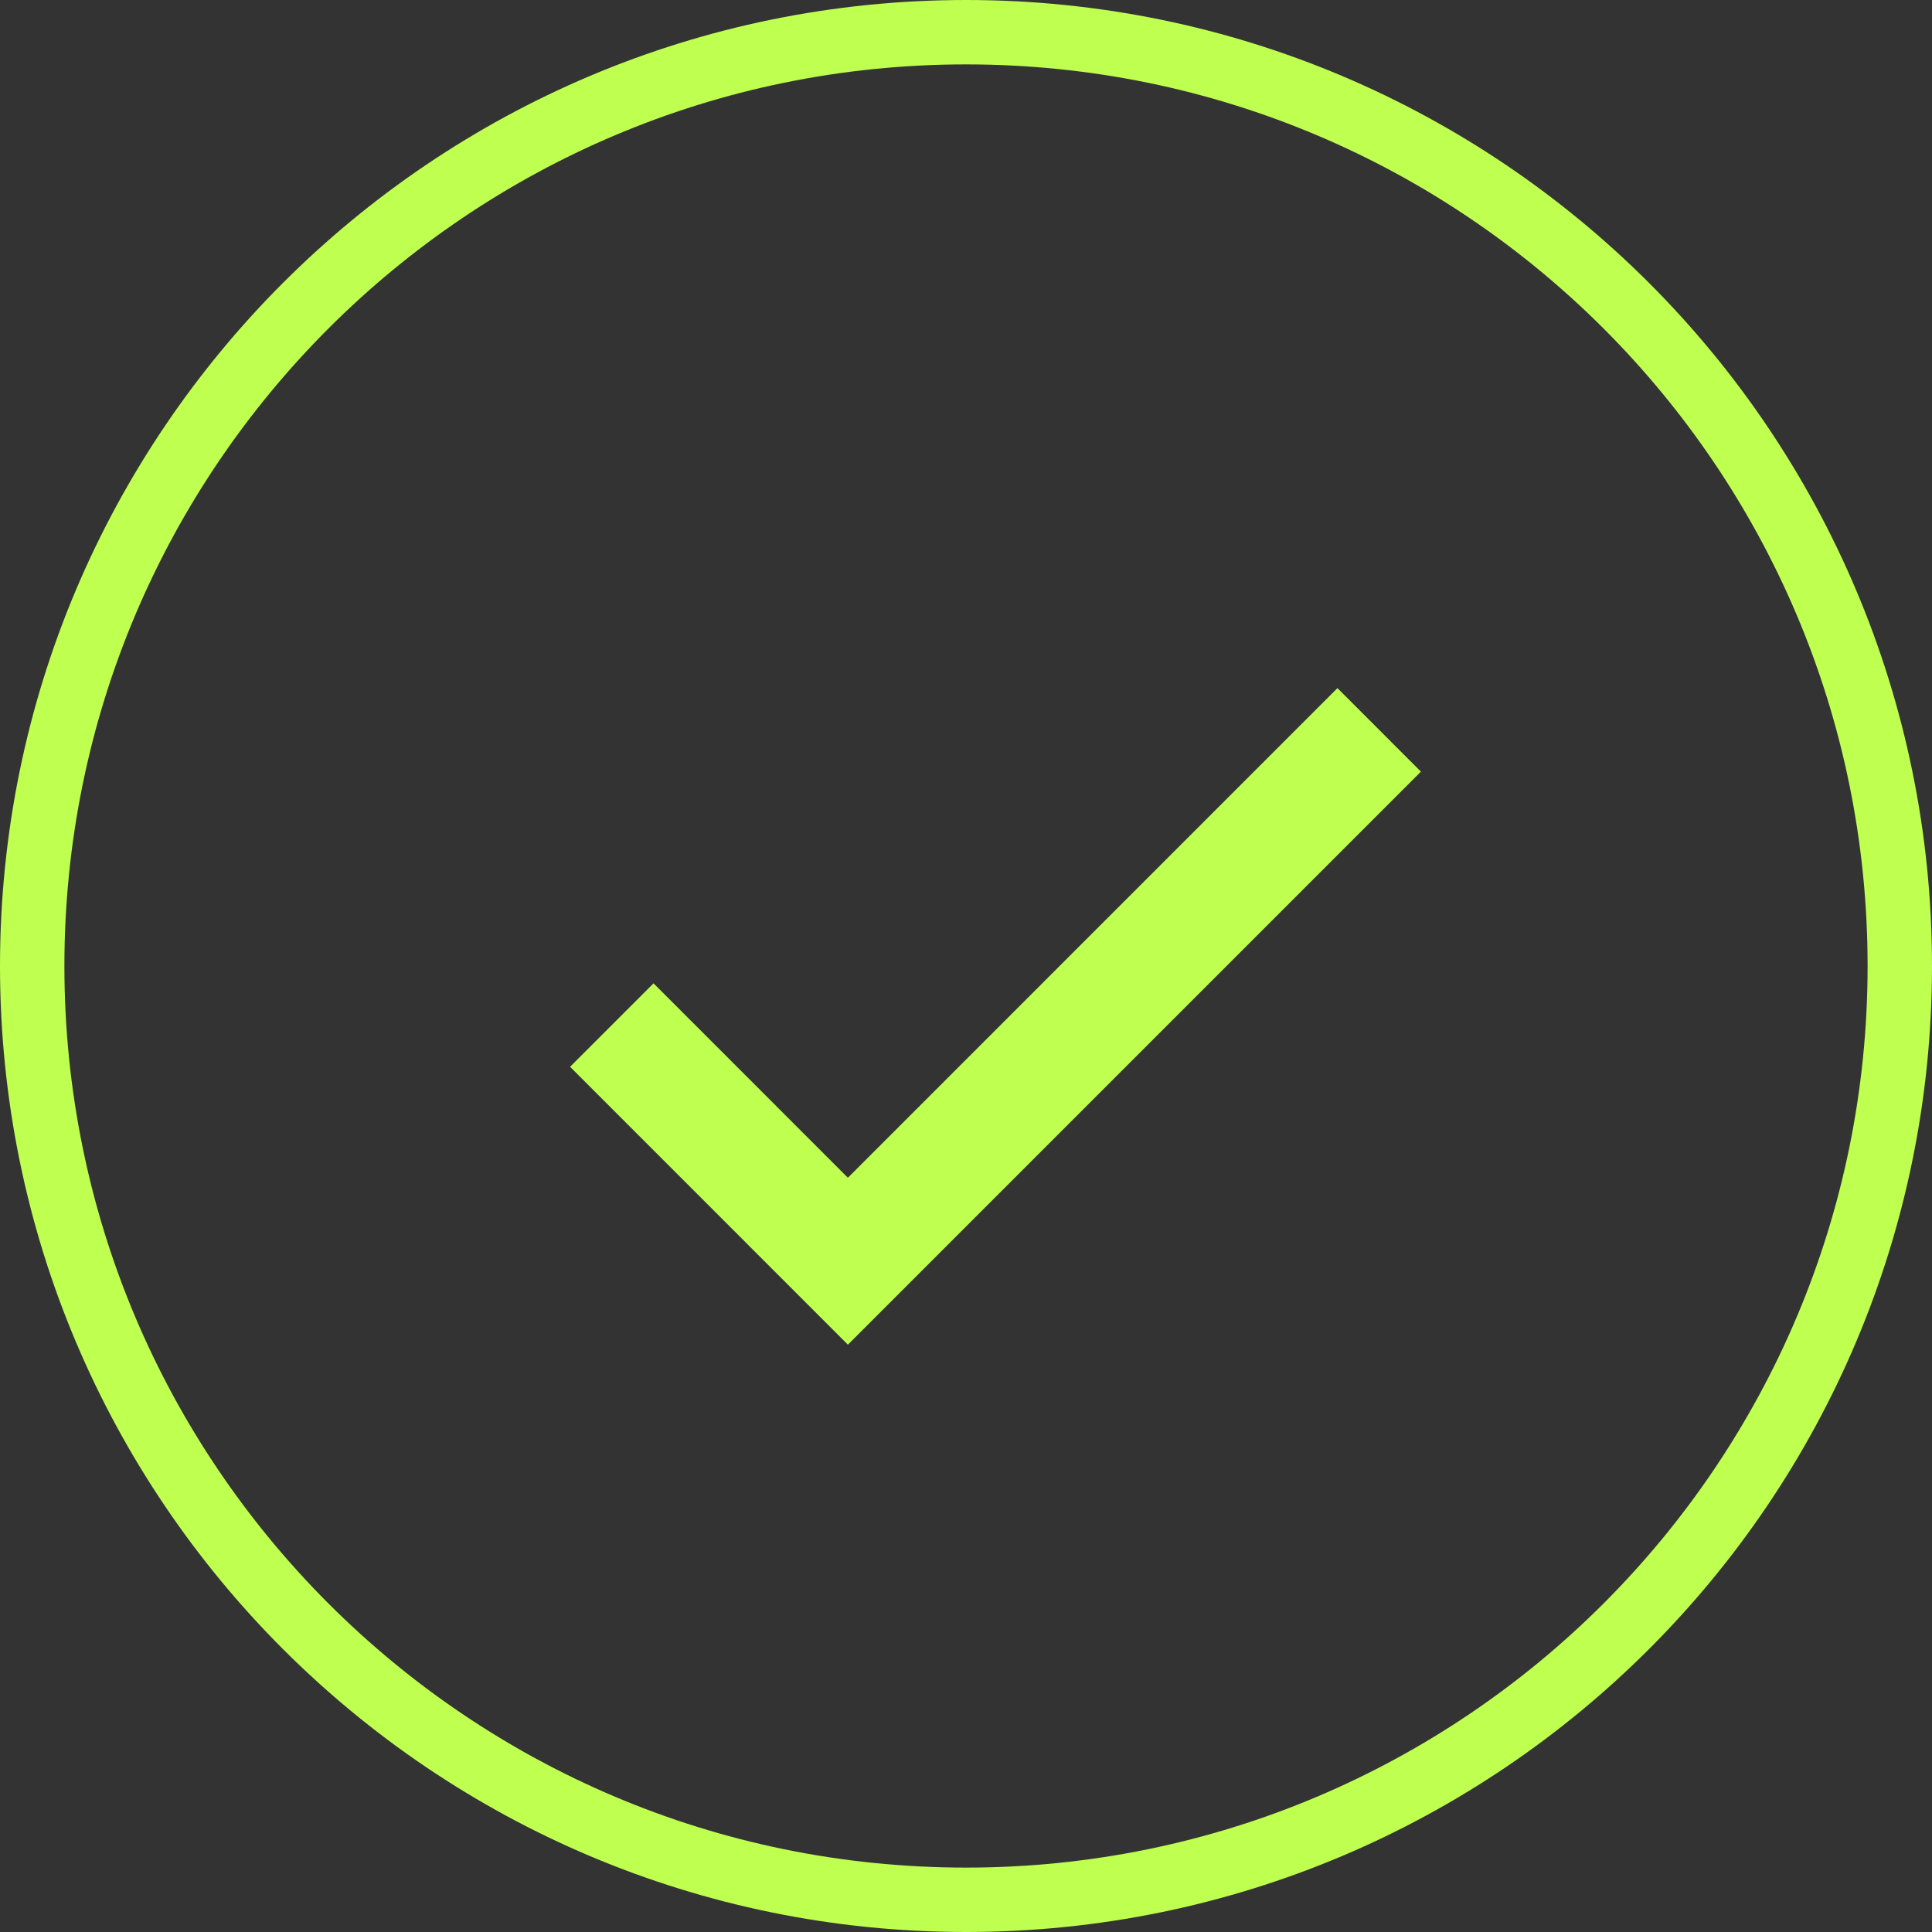
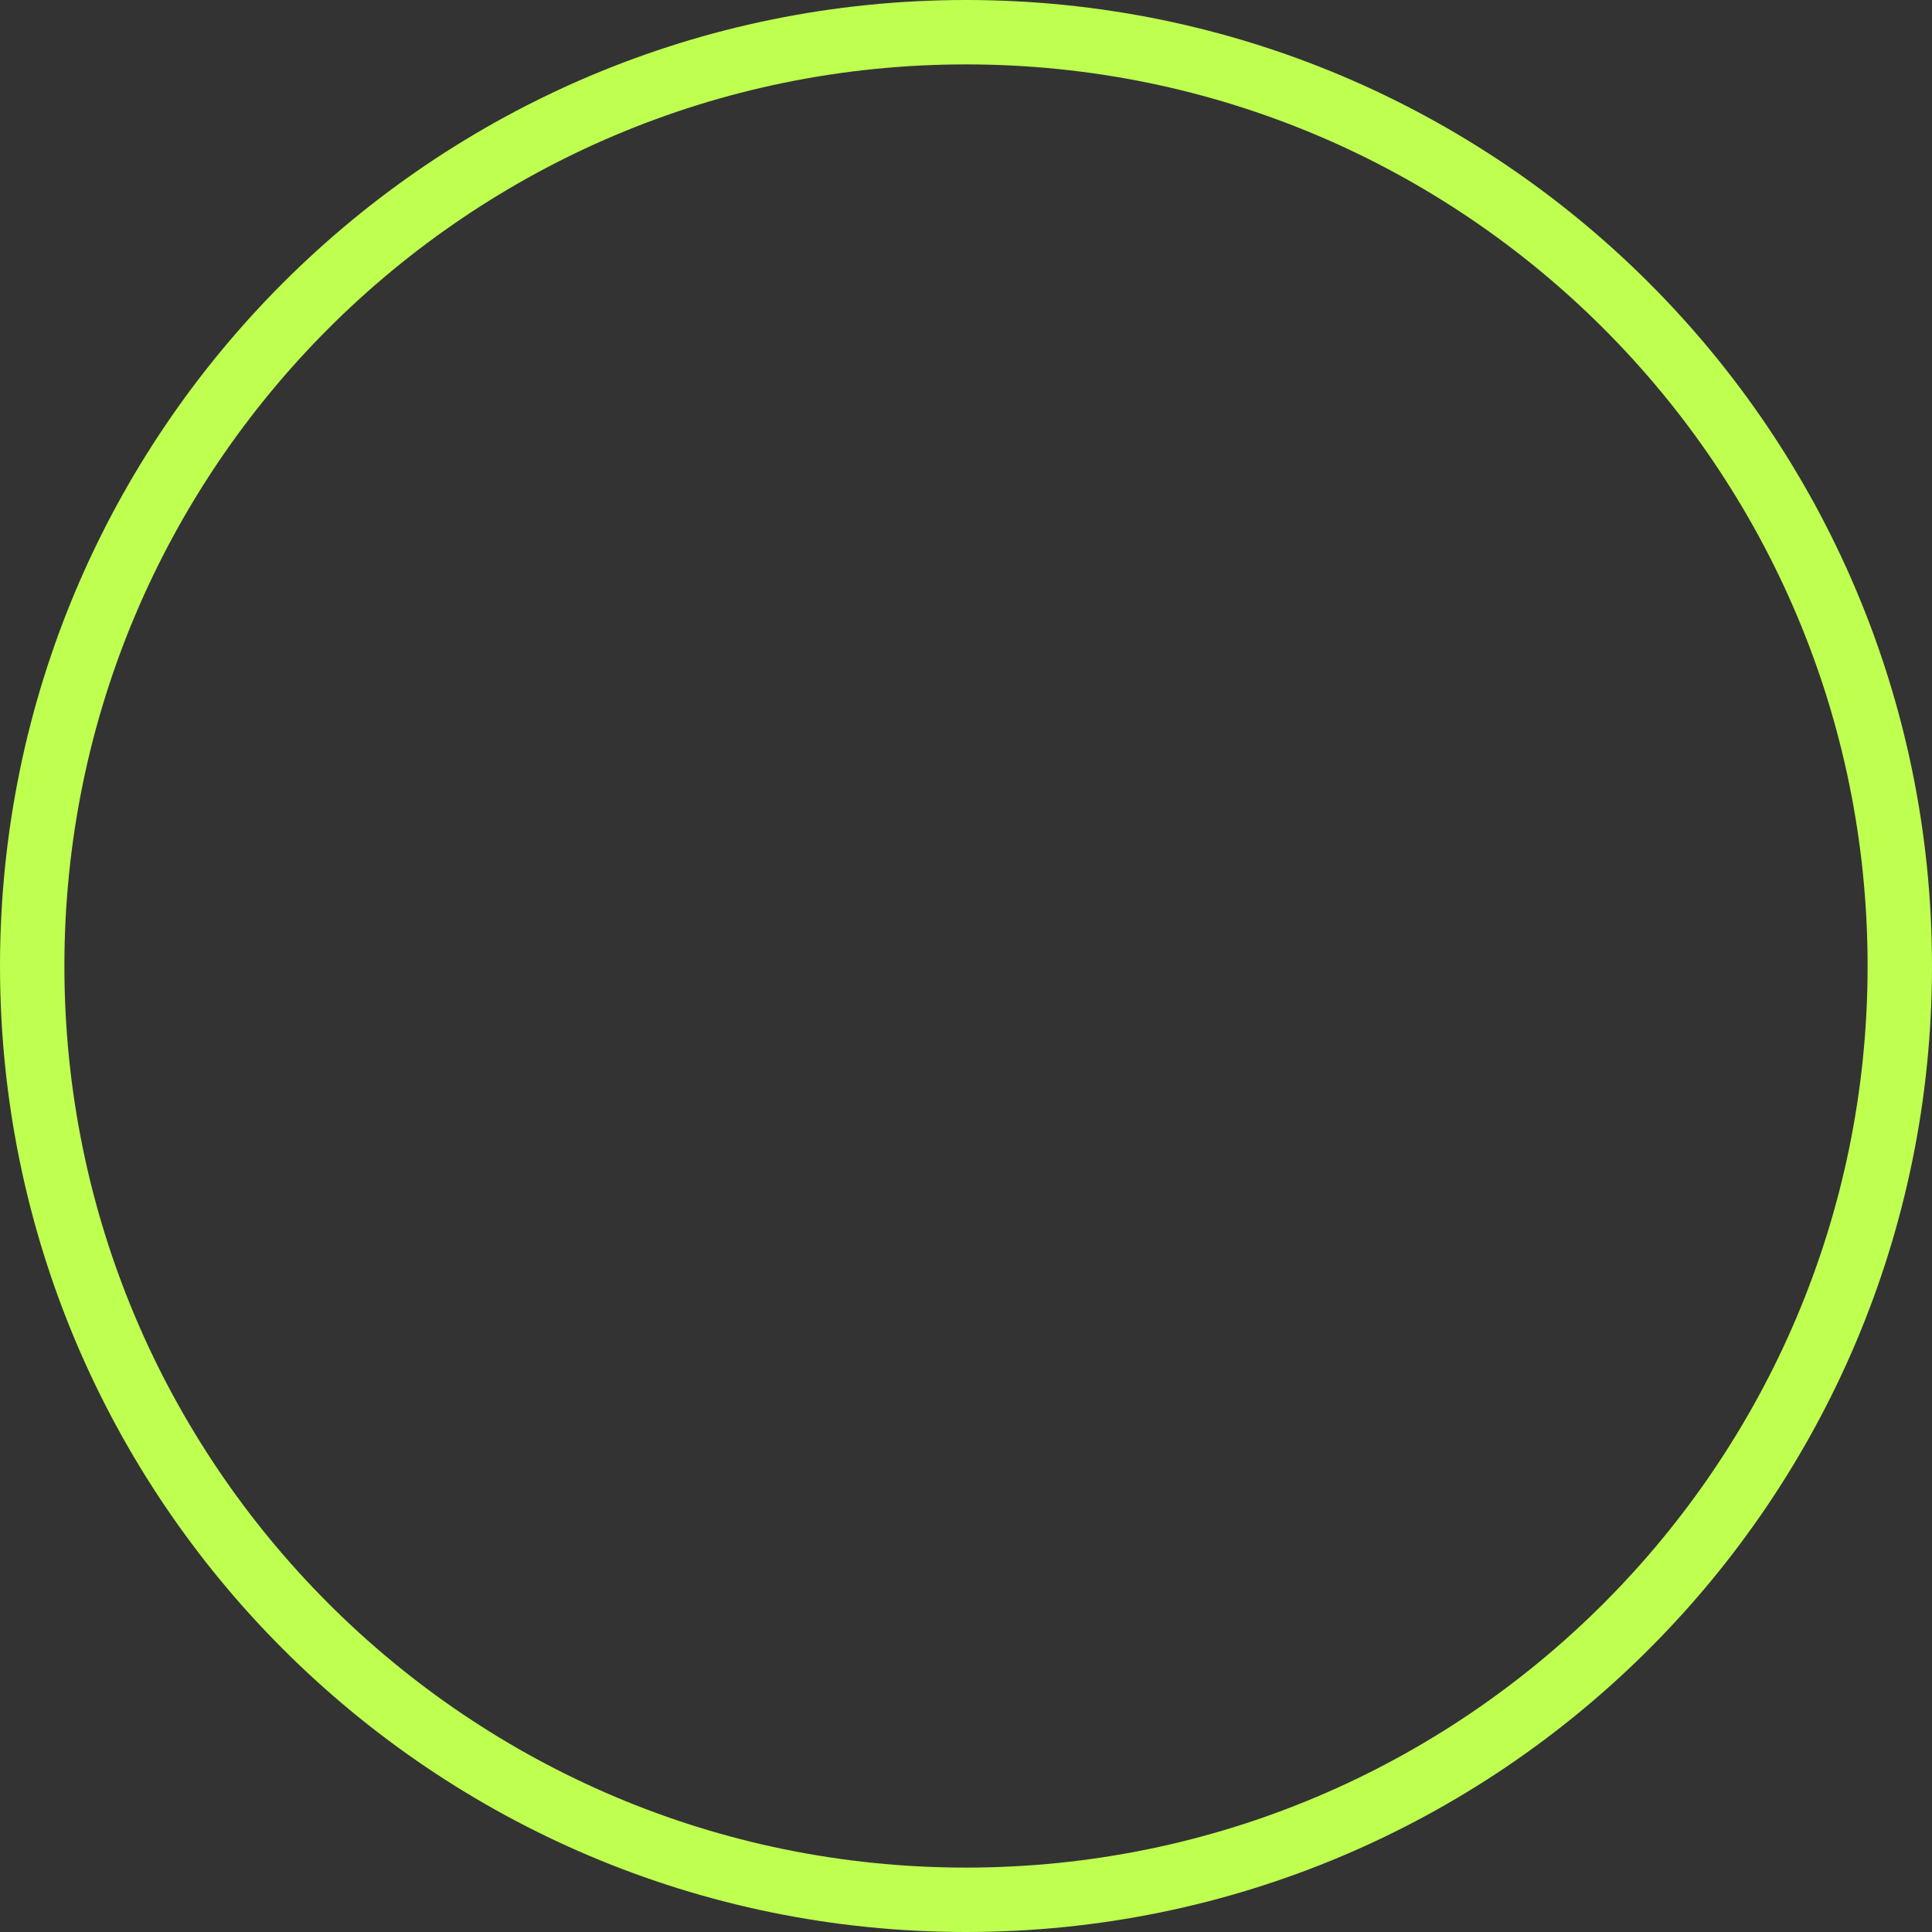
<svg xmlns="http://www.w3.org/2000/svg" width="30" height="30" viewBox="0 0 30 30" fill="none">
  <rect x="0" y="0" width="30" height="30" fill="#333333" stroke="none" />
  <path d="M15 0.5C23.008 0.5 29.5 6.992 29.5 15C29.5 23.008 23.008 29.5 15 29.5C6.992 29.5 0.5 23.008 0.5 15C0.5 6.992 6.992 0.5 15 0.5Z" stroke="#BEFF50" />
-   <path d="M13.166 18.288L10.148 15.269L8.852 16.565L13.166 20.88L22.064 11.982L20.768 10.685L13.166 18.288Z" fill="#BEFF50" />
</svg>